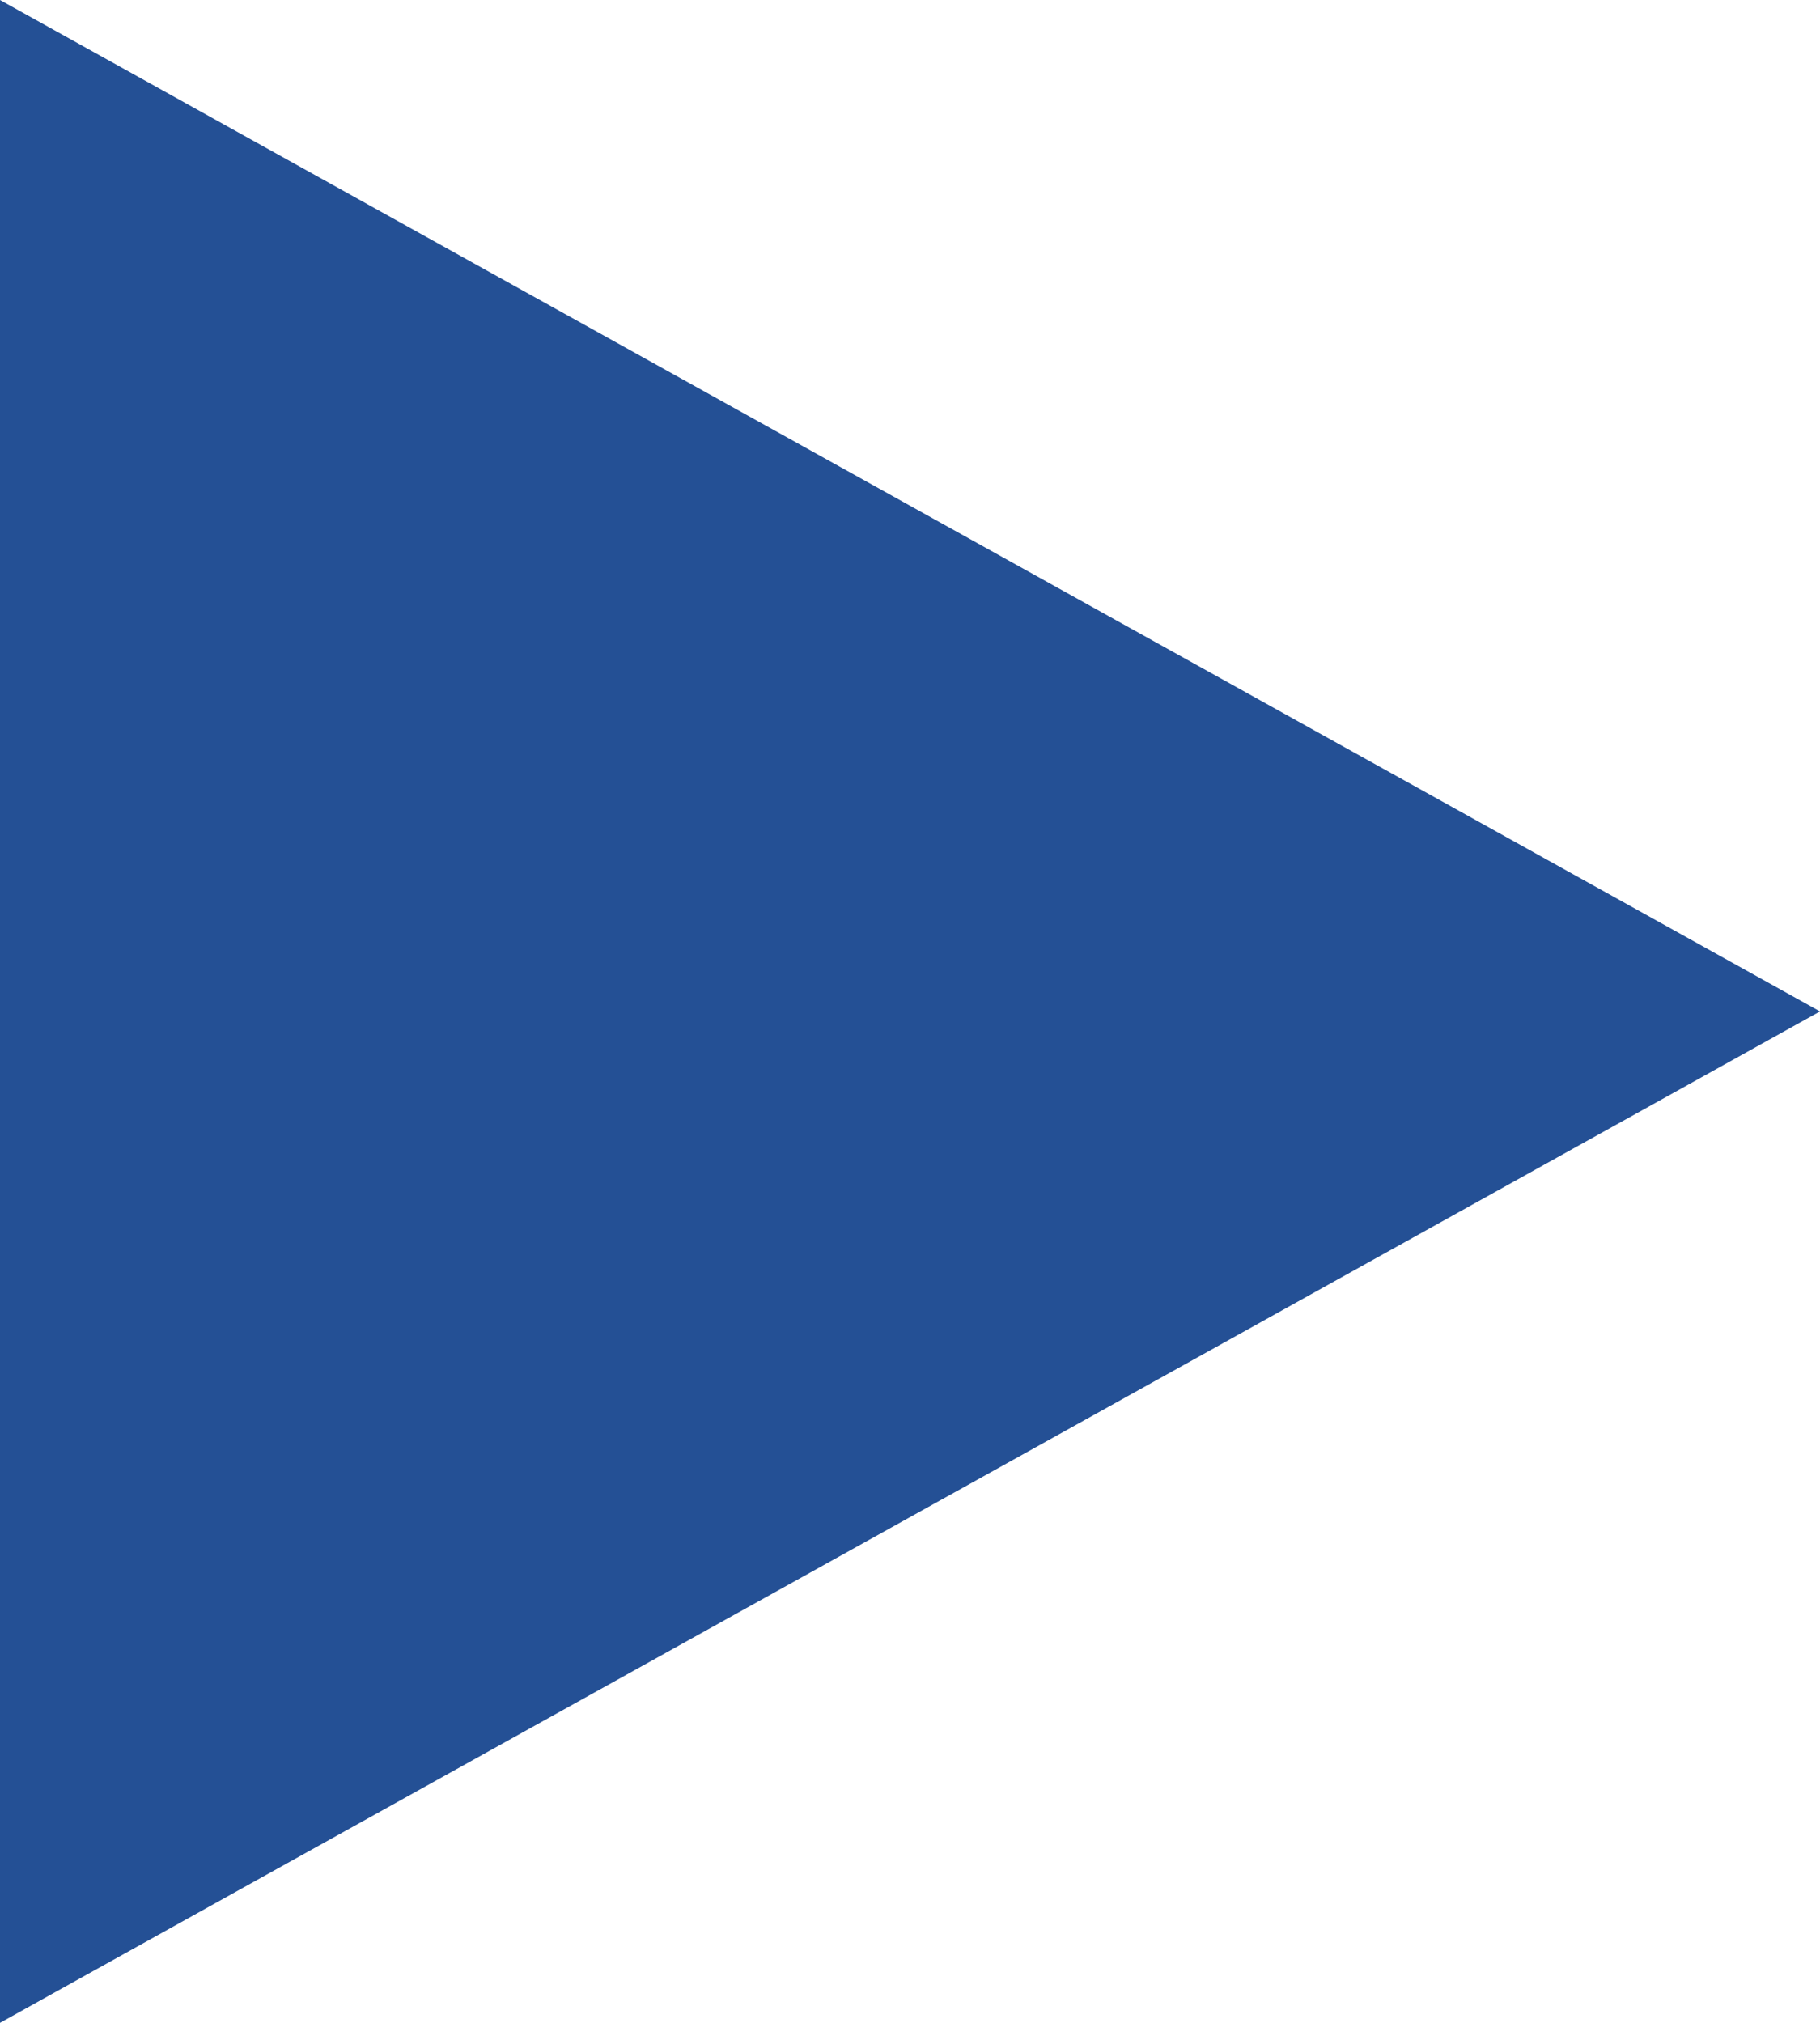
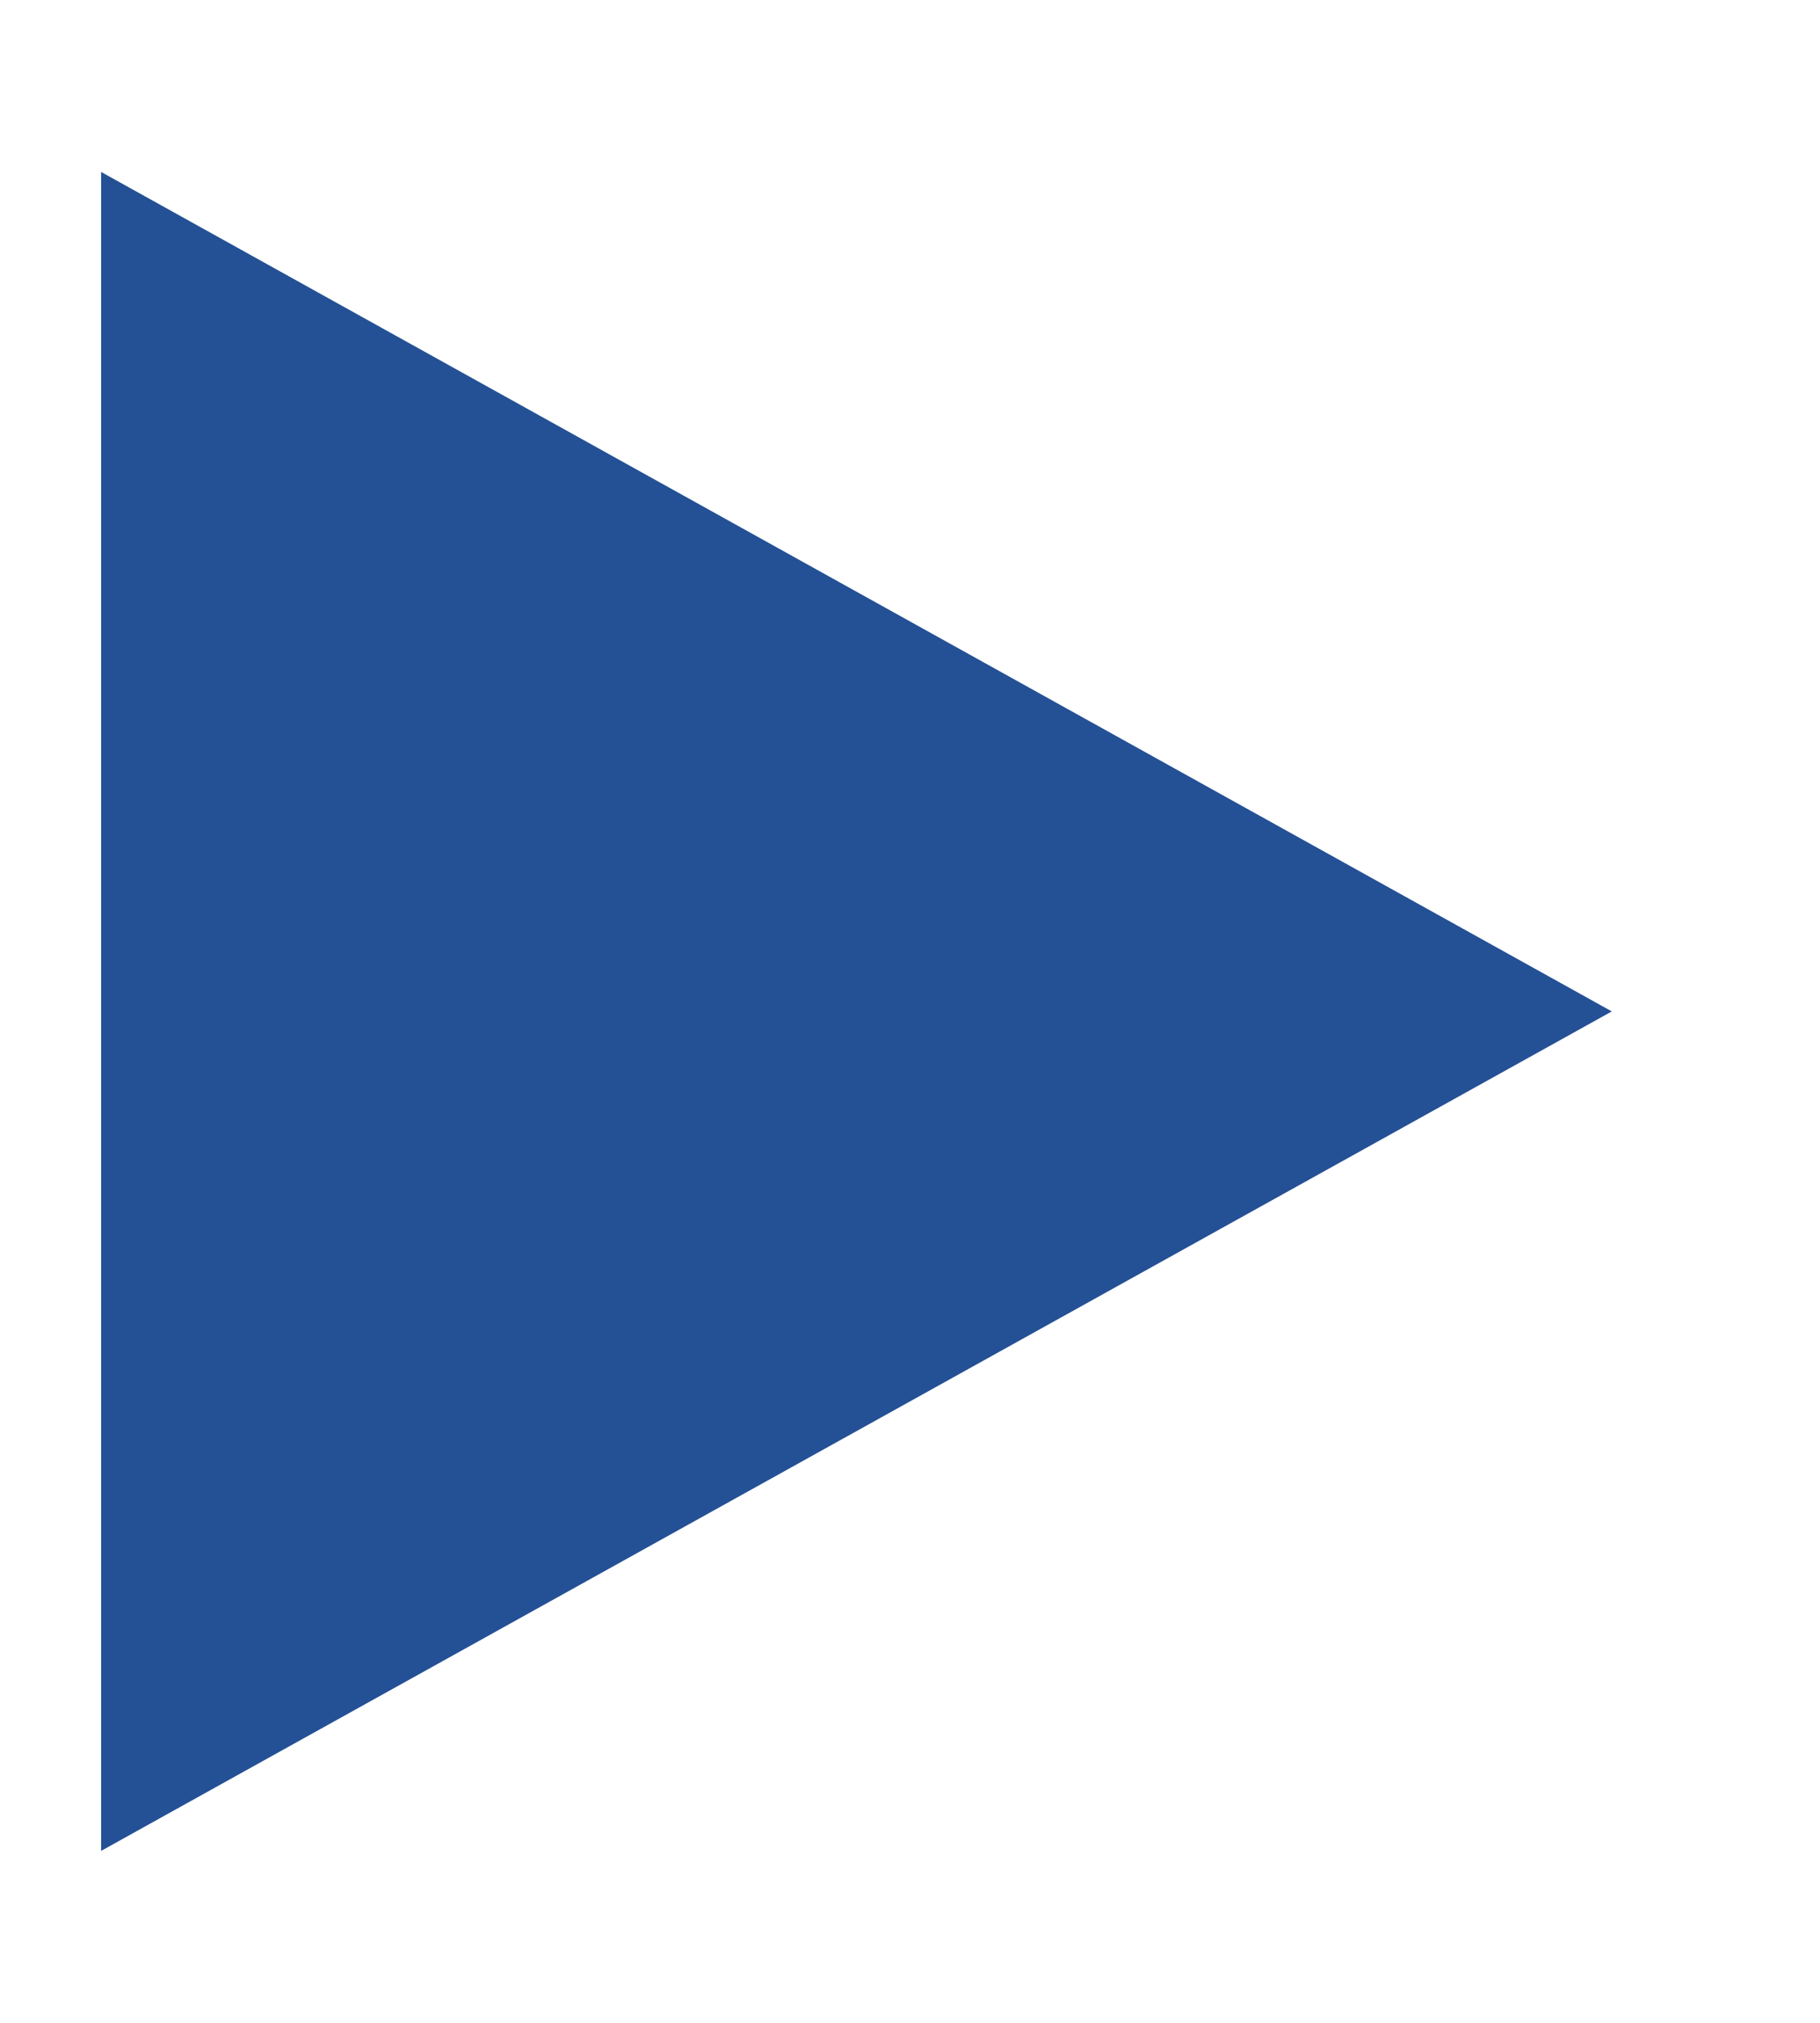
<svg xmlns="http://www.w3.org/2000/svg" width="18" height="20" viewBox="0 0 18 20">
  <g id="icon-play-blue" transform="translate(18) rotate(90)" fill="#245095">
-     <path d="M 19.15 17.5 L 0.85 17.5 L 10 1.03 L 19.15 17.5 Z" stroke="none" />
-     <path d="M 10 2.059 L 1.7 17 L 18.3 17 L 10 2.059 M 10 0 L 20 18 L 0 18 L 10 0 Z" stroke="none" fill="#245095" />
+     <path d="M 10 2.059 L 1.7 17 L 18.3 17 L 10 2.059 M 10 0 L 20 18 L 10 0 Z" stroke="none" fill="#245095" />
  </g>
</svg>